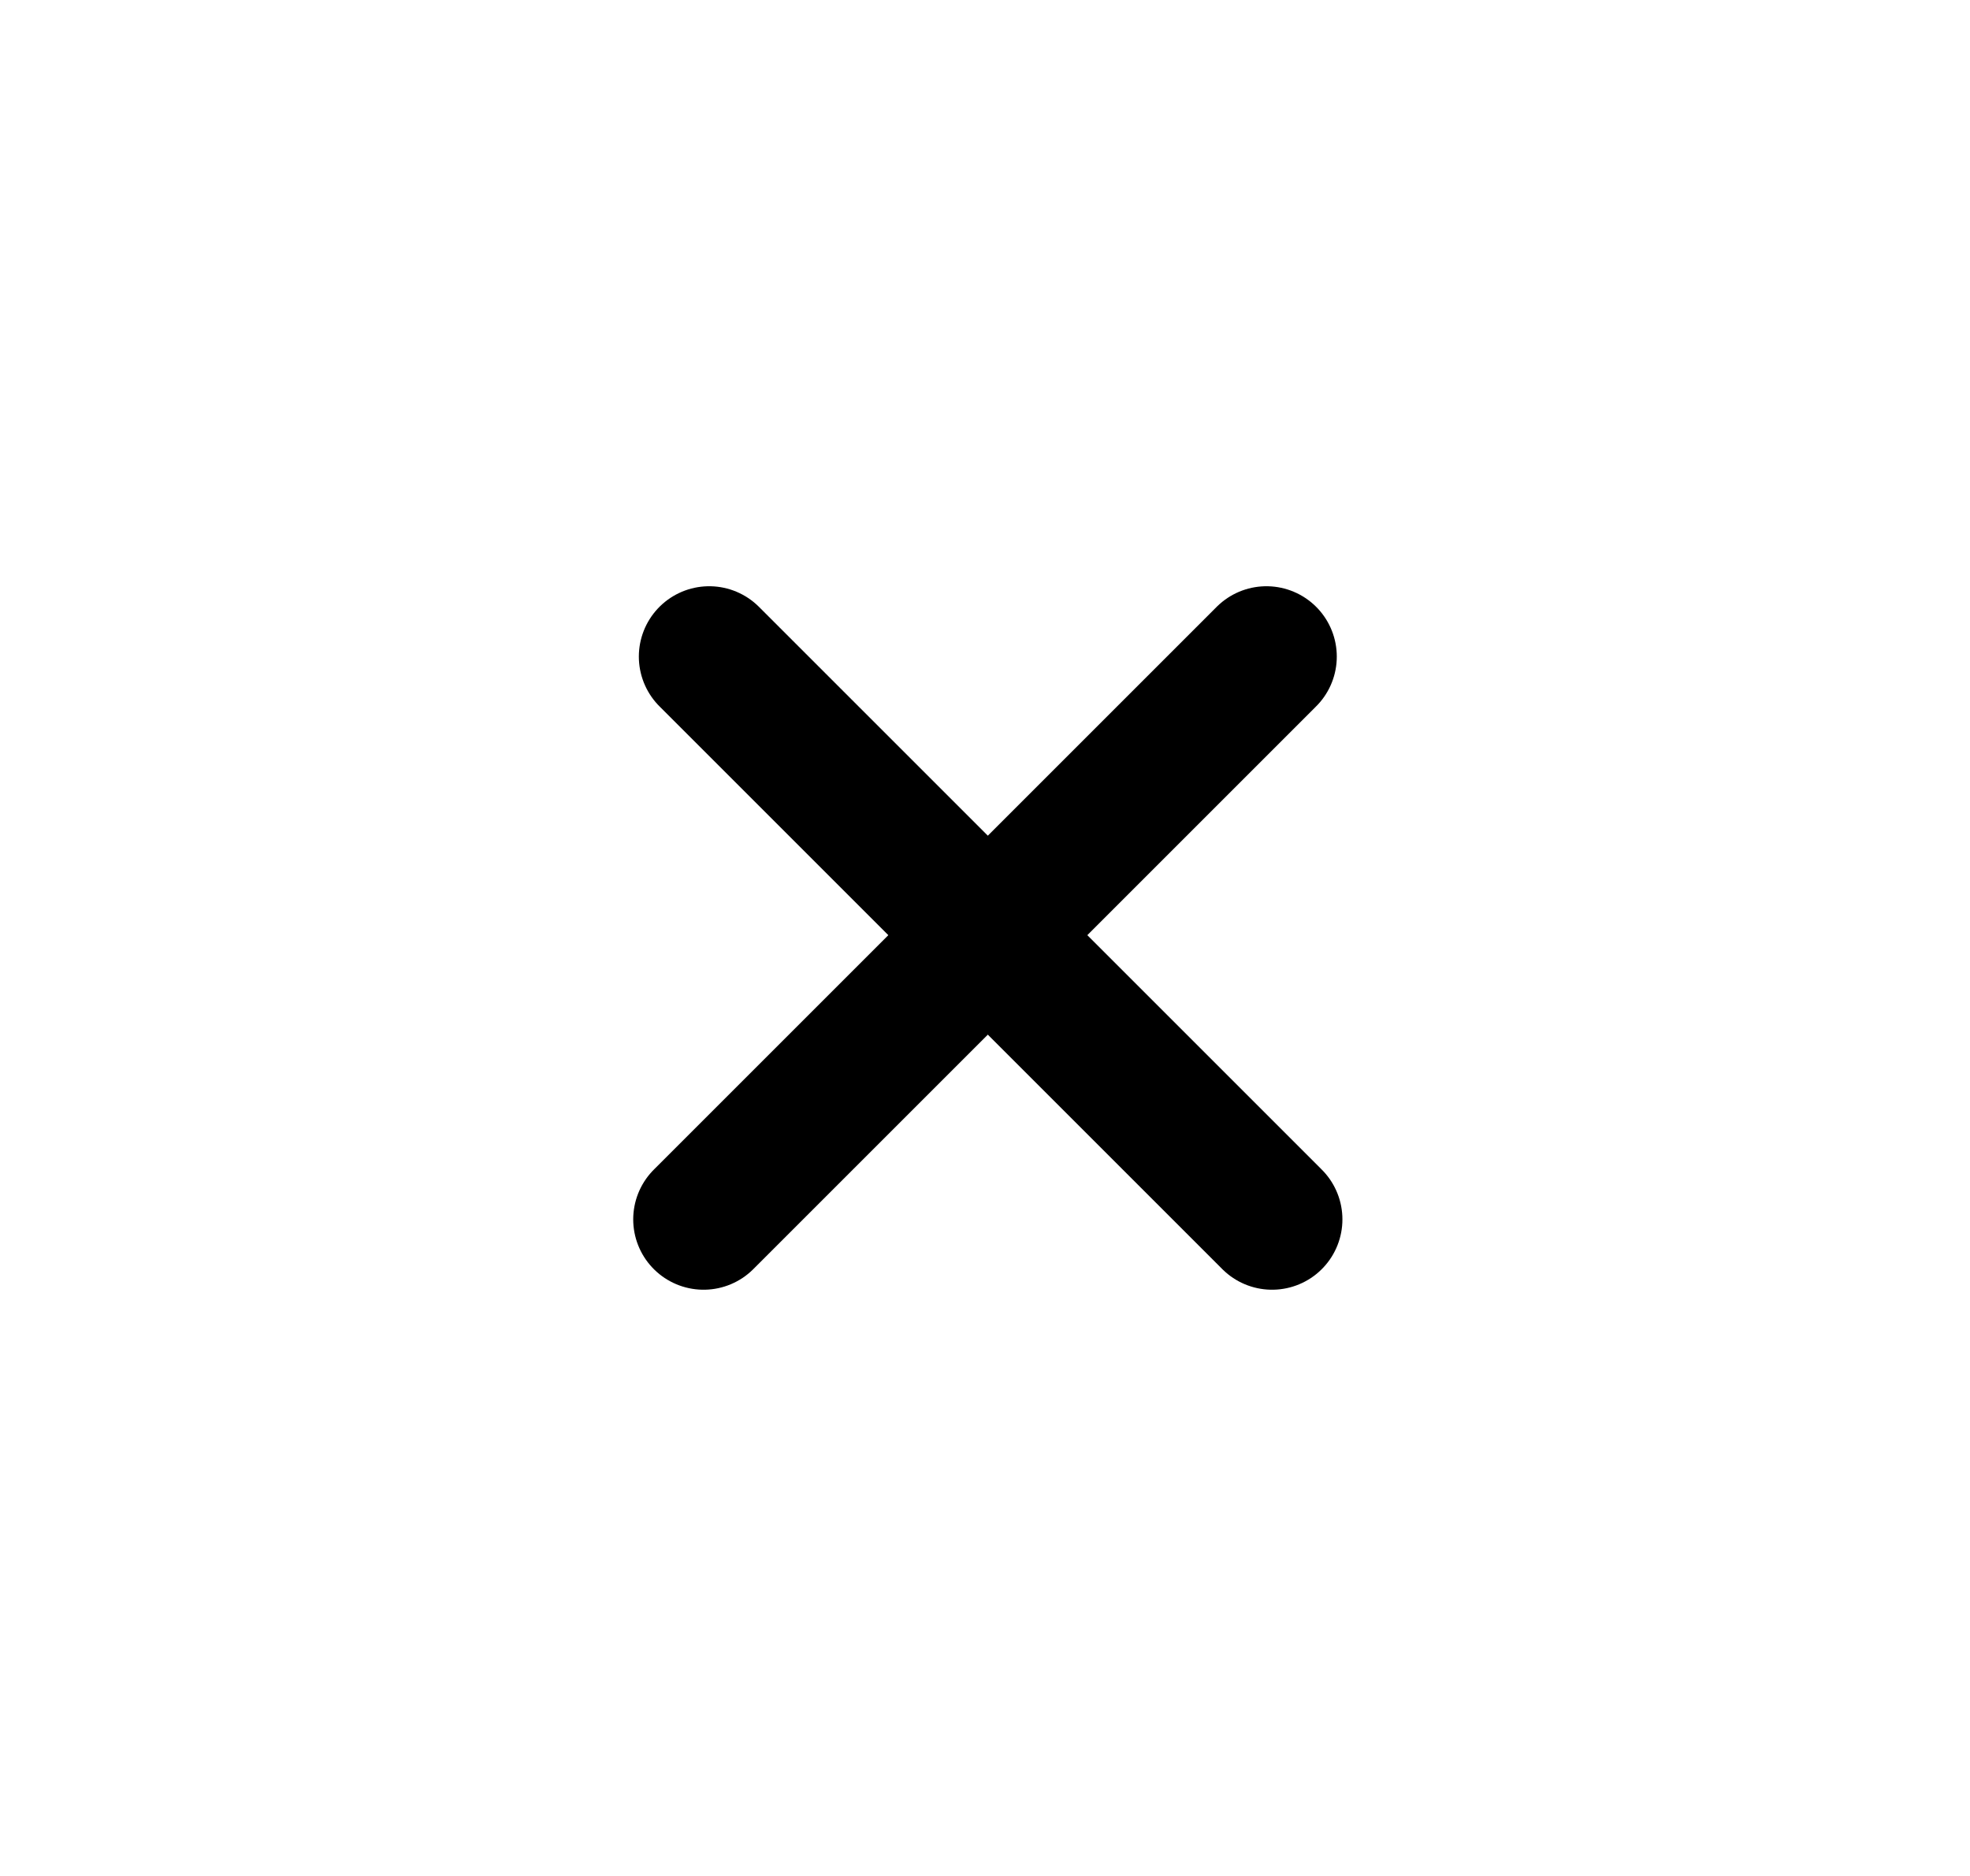
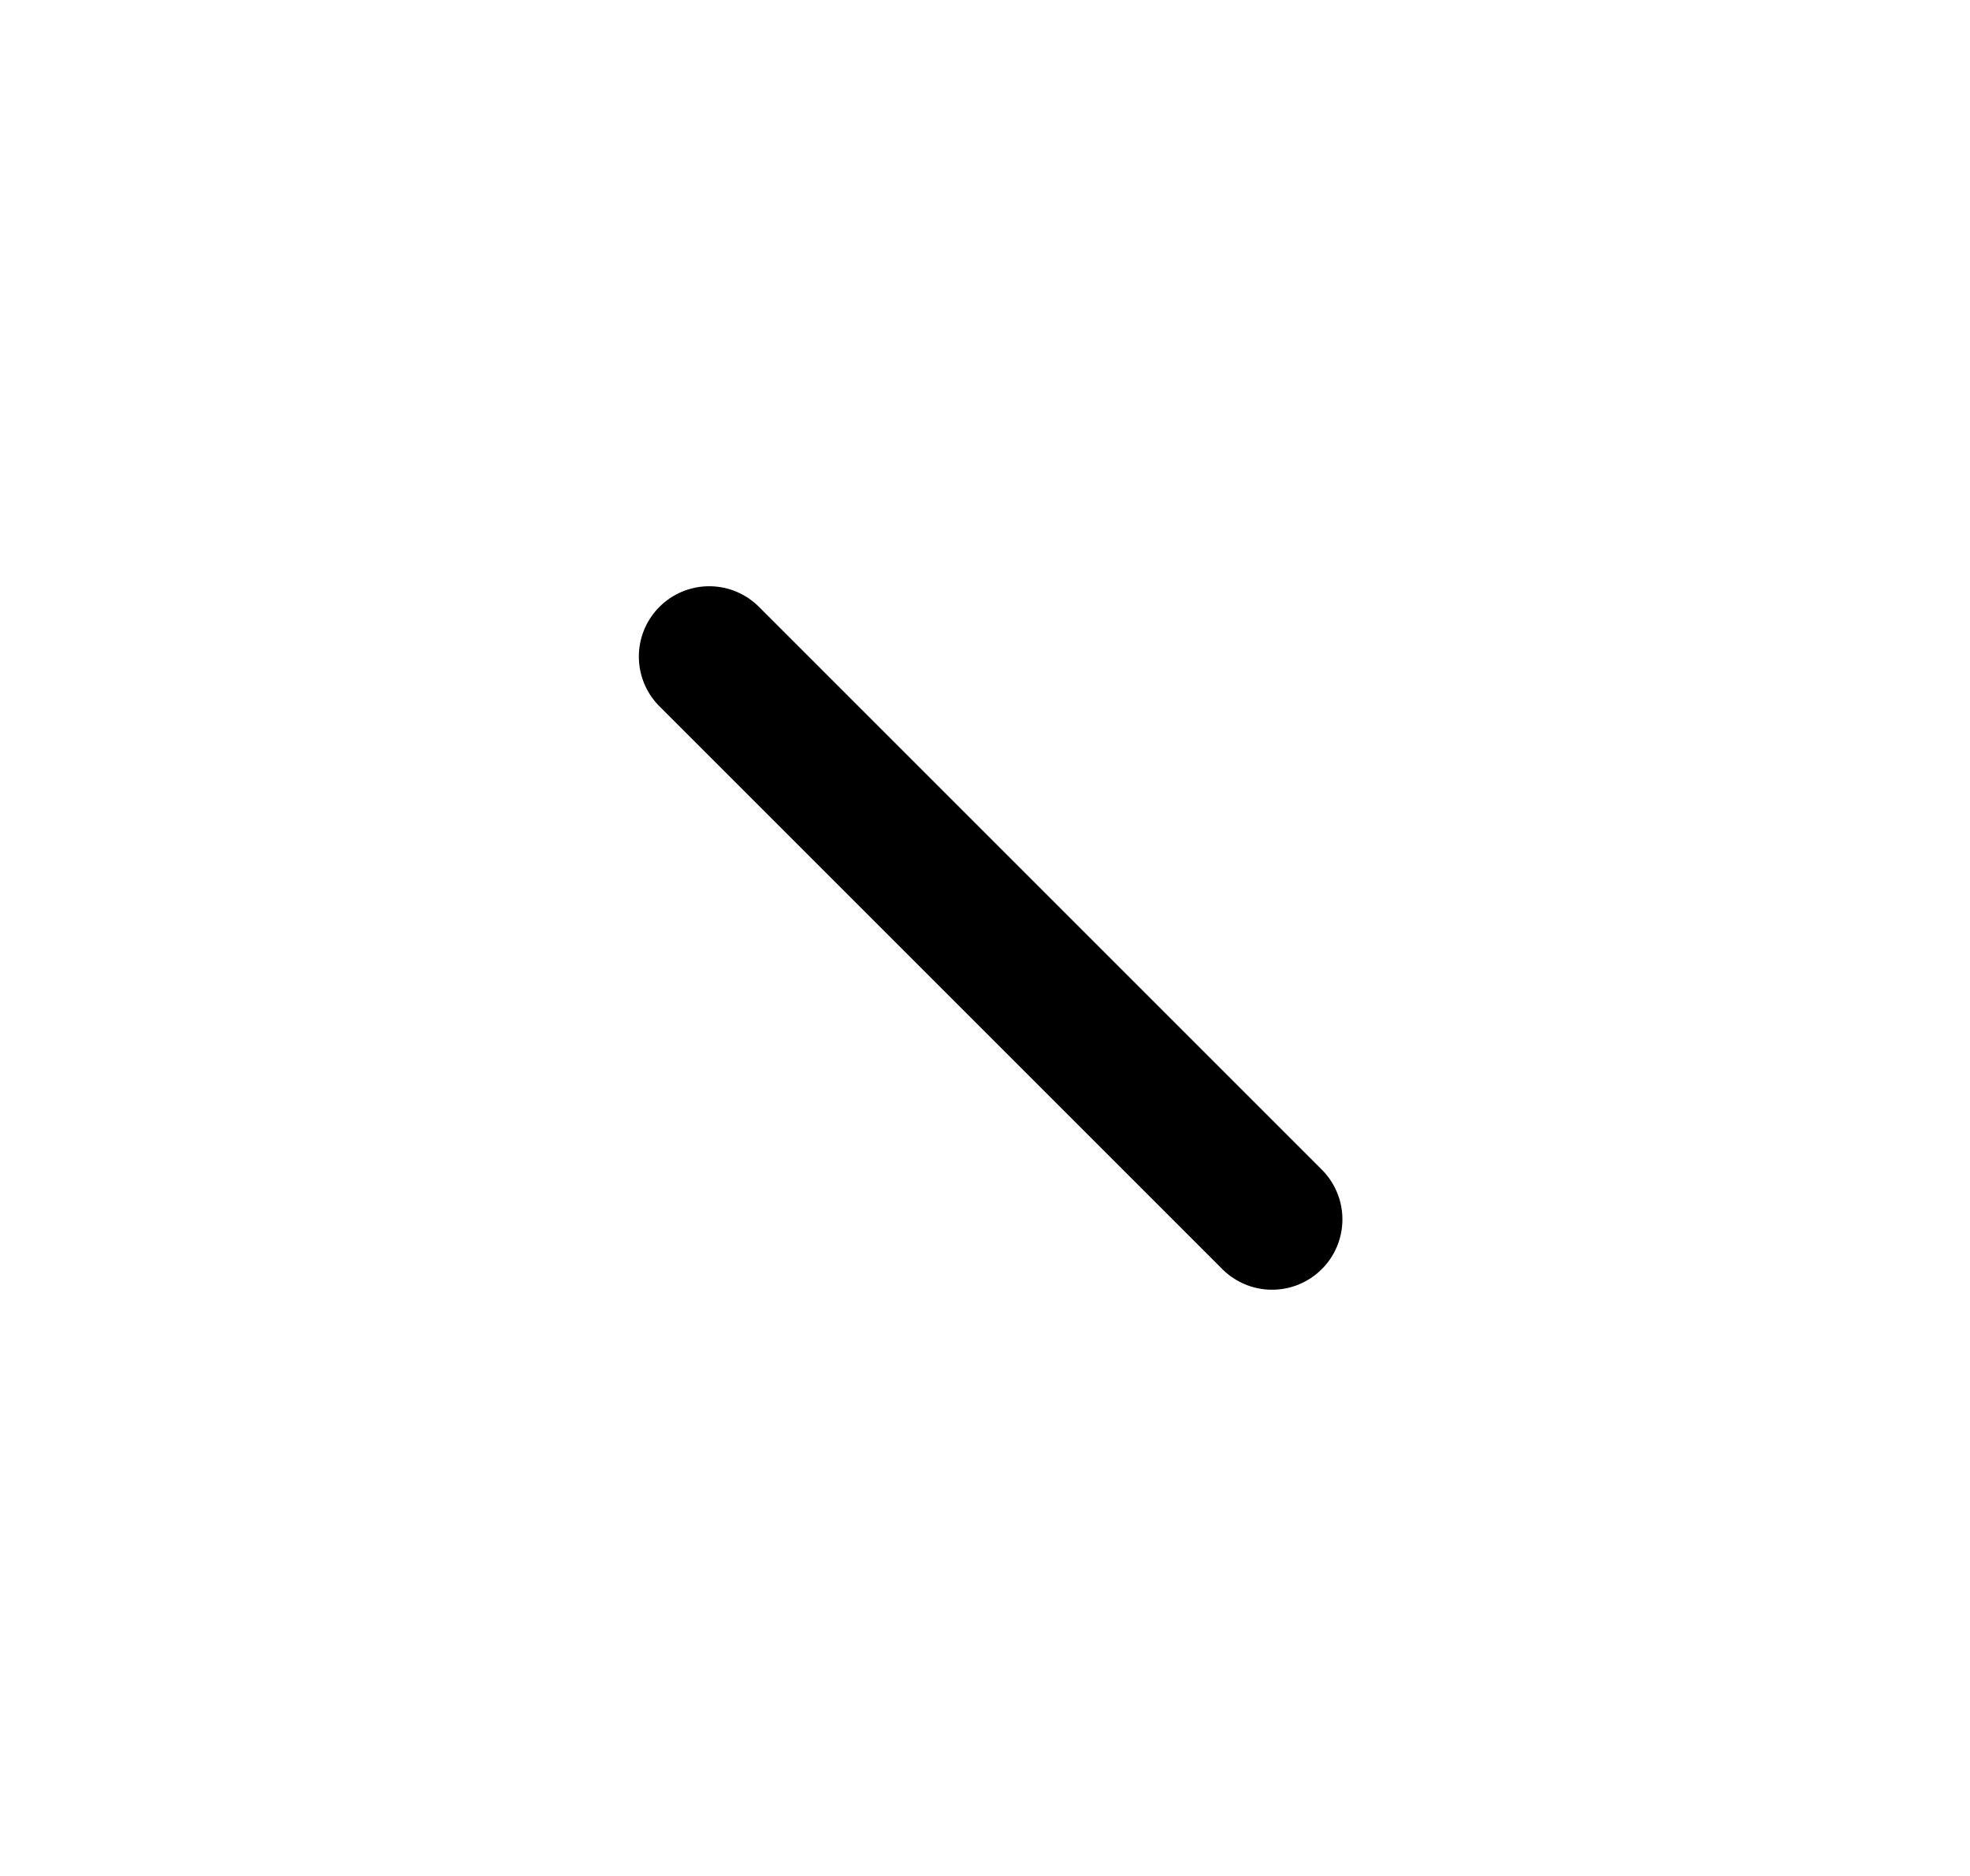
<svg xmlns="http://www.w3.org/2000/svg" width="21" height="20" viewBox="0 0 21 20" fill="none">
  <path d="M7.56 7L13.56 13" stroke="#000" stroke-width="1.5" stroke-linecap="round" />
-   <path d="M13.5 7L7.5 13" stroke="#000" stroke-width="1.5" stroke-linecap="round" />
</svg>